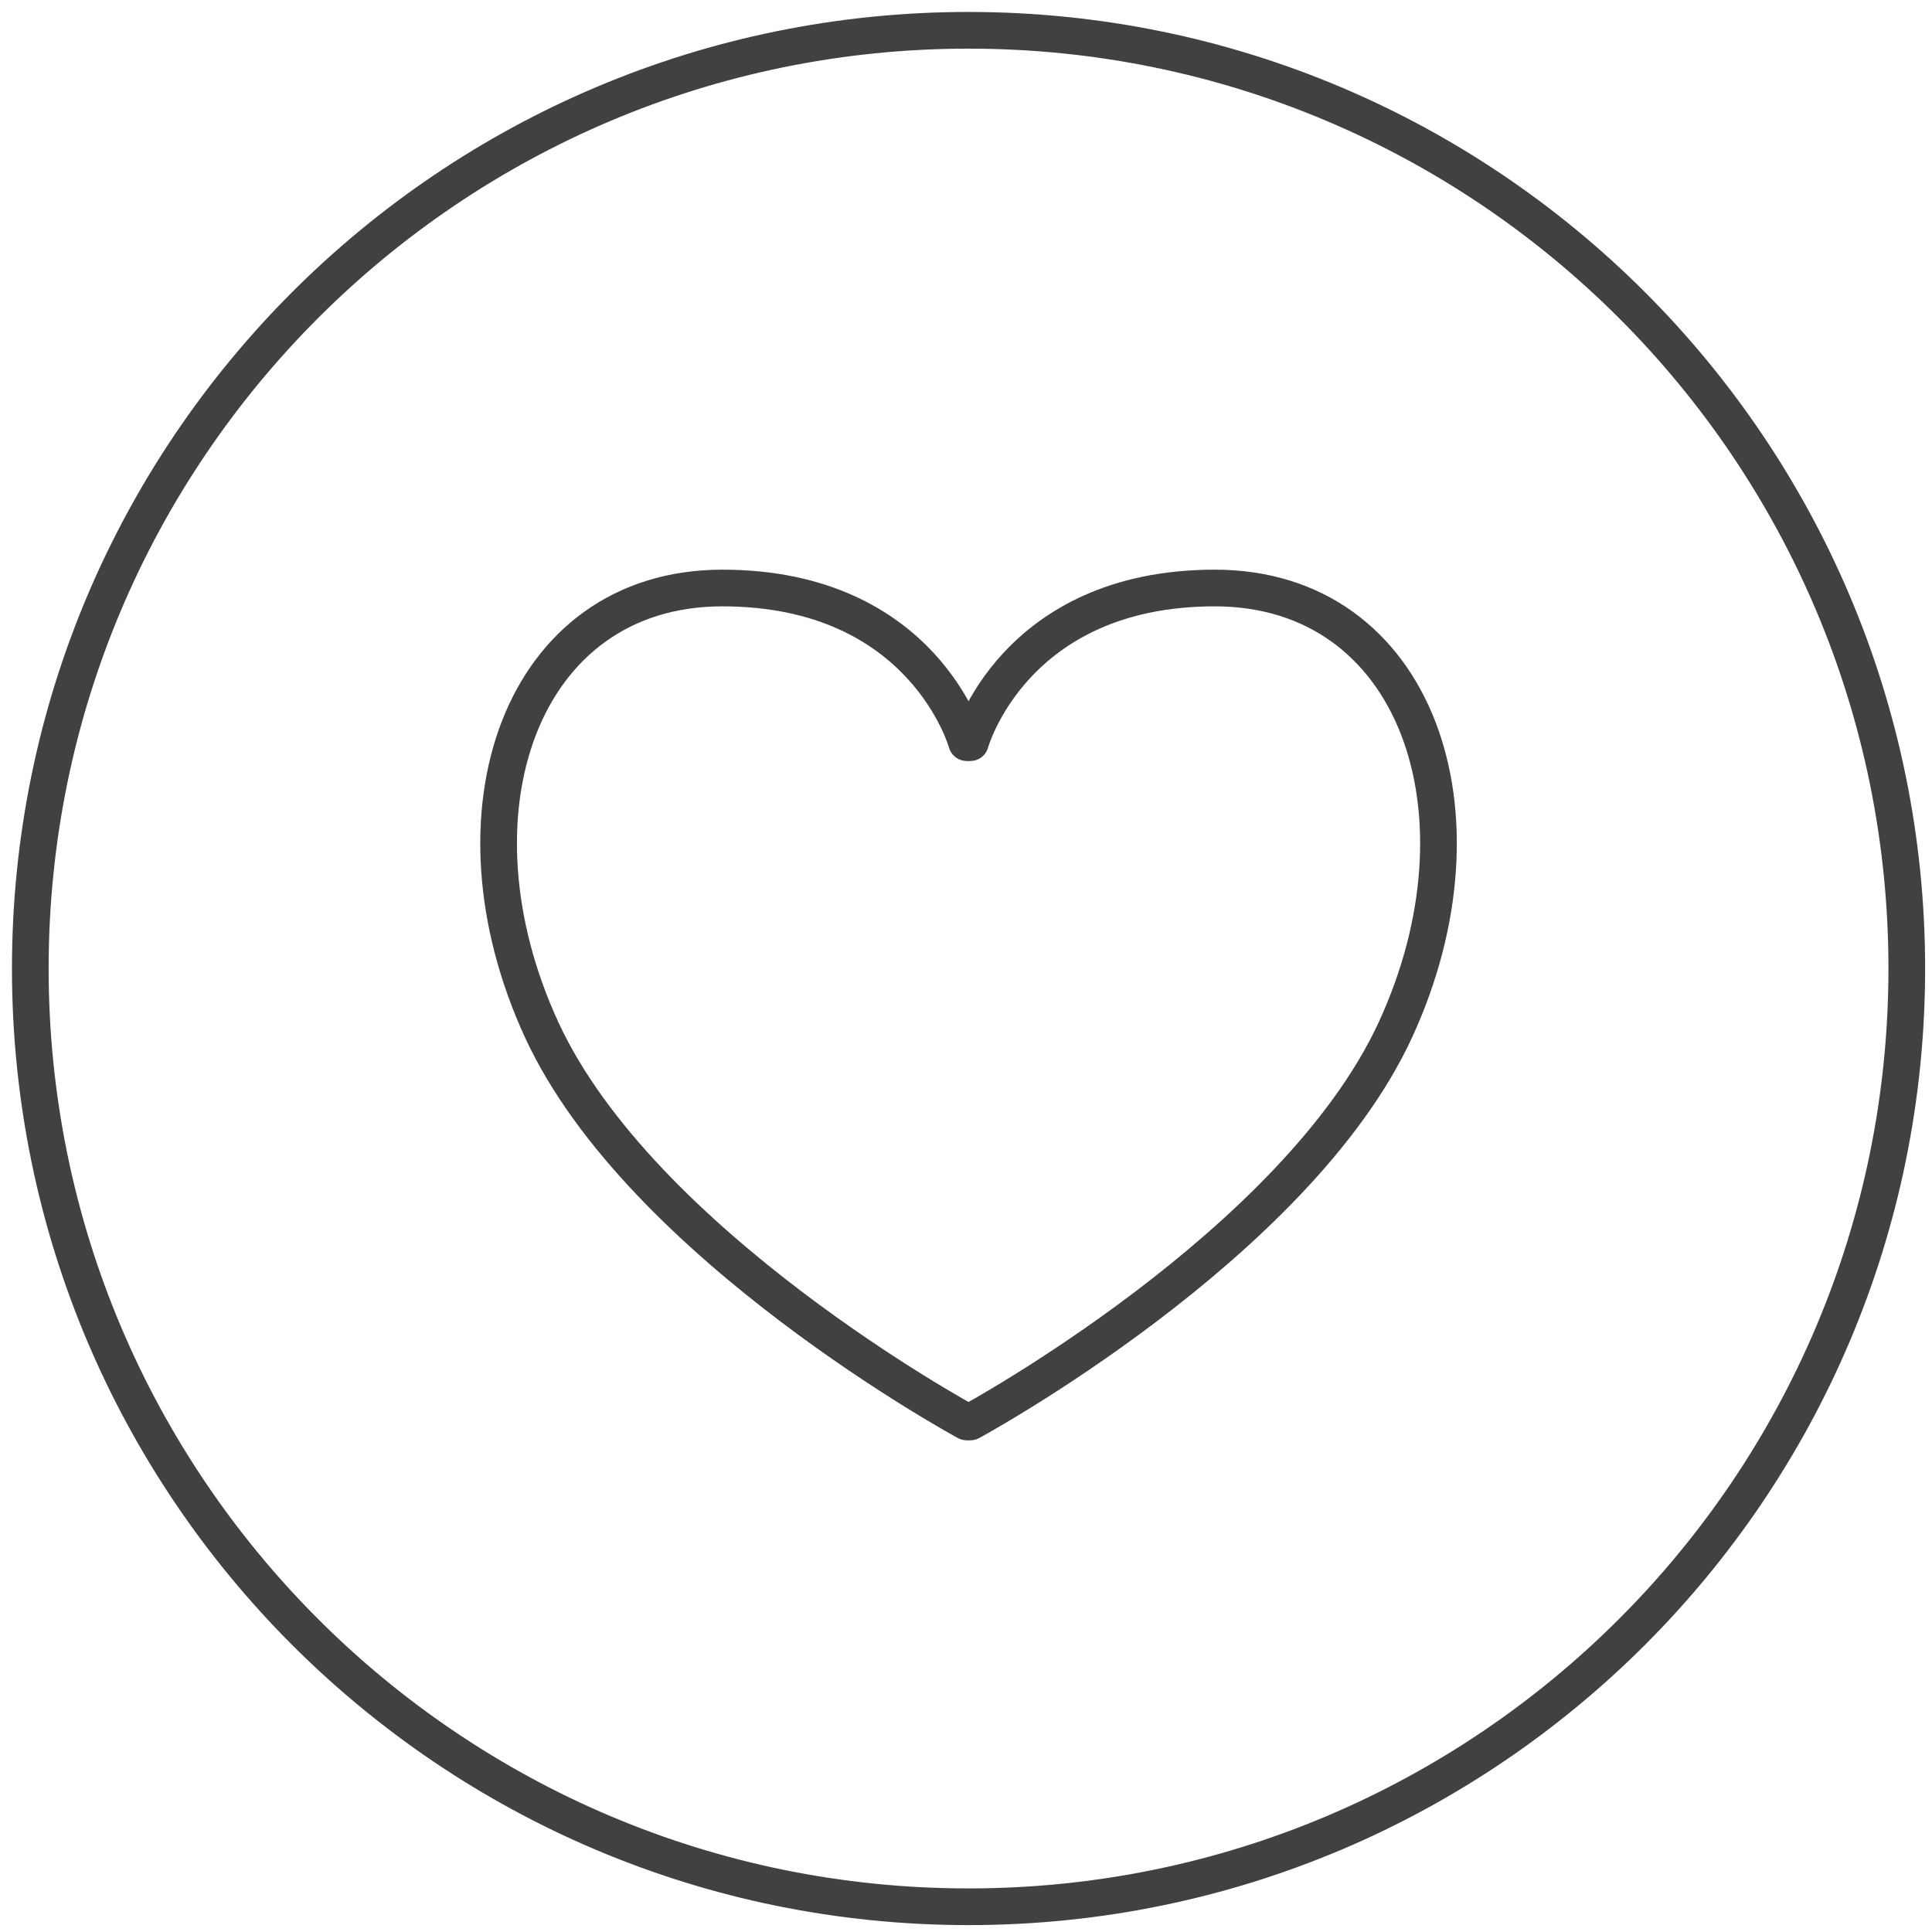
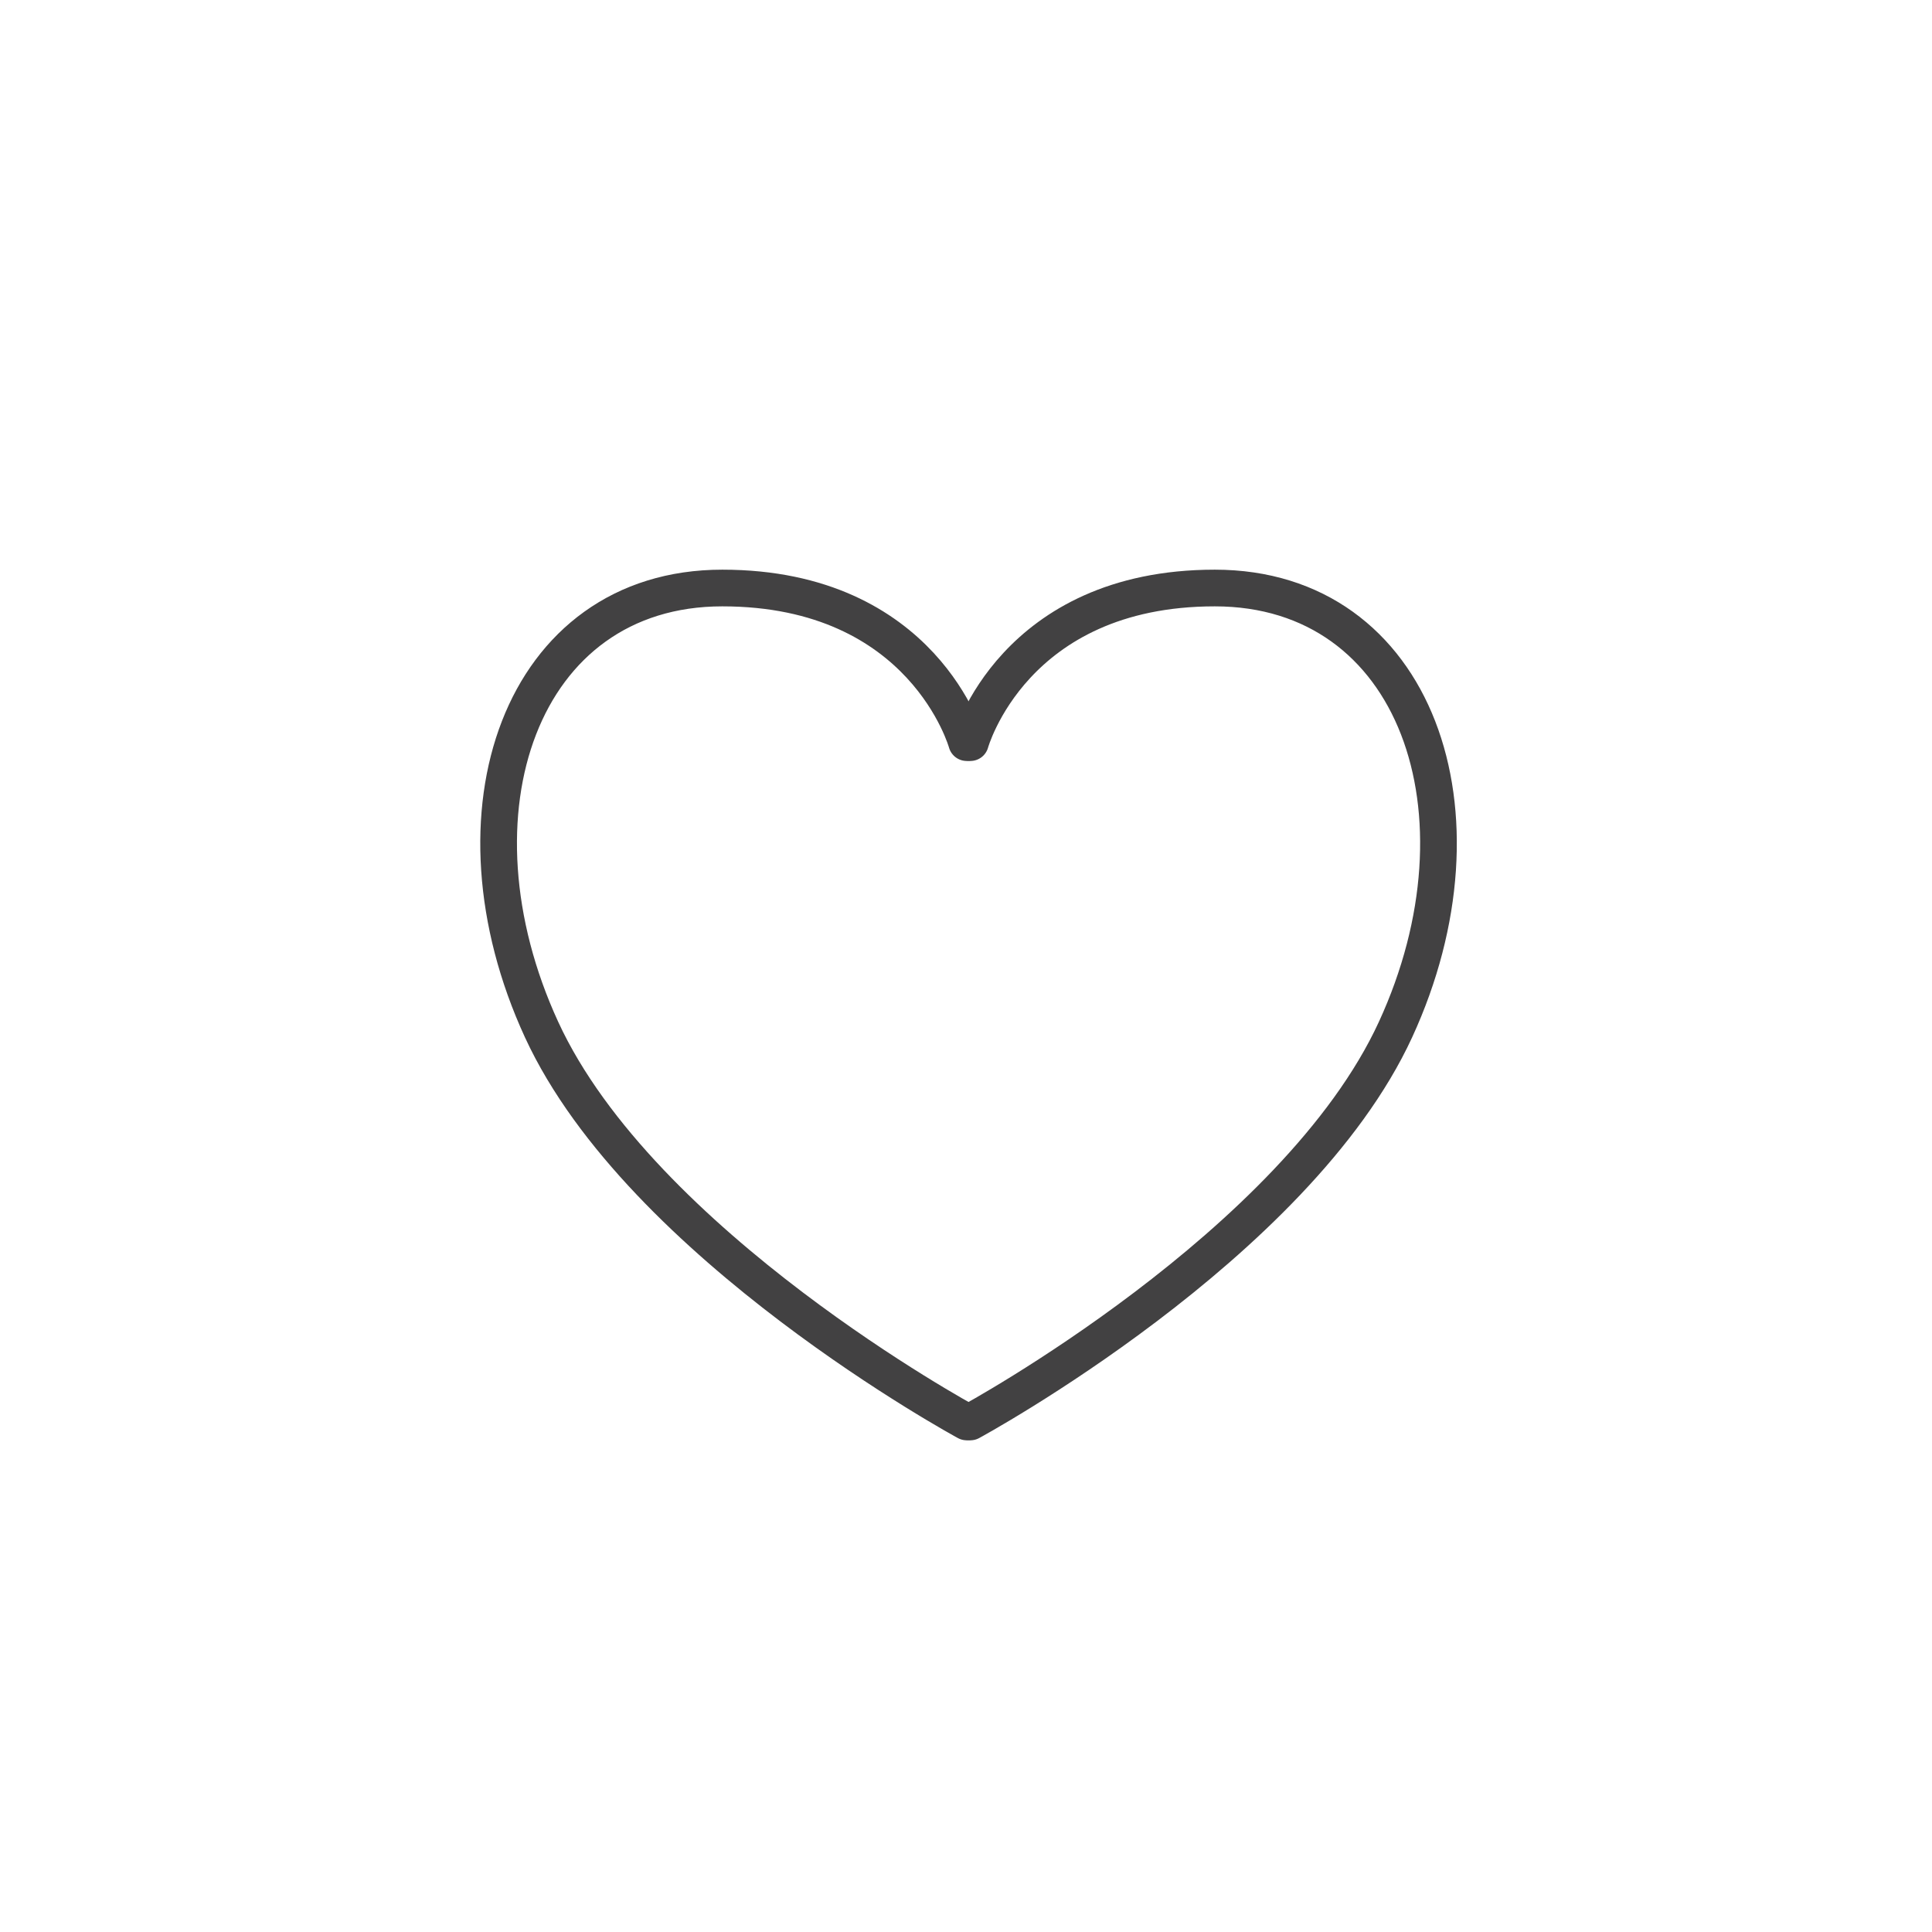
<svg xmlns="http://www.w3.org/2000/svg" width="79px" height="79px" viewBox="0 0 79 79" version="1.1">
  <title>Page 1</title>
  <desc>Created with Sketch.</desc>
  <g id="Story" stroke="none" stroke-width="1" fill="none" fill-rule="evenodd" stroke-linecap="round" stroke-linejoin="round">
    <g id="Desktop-Story-Page" transform="translate(-424, -946)" stroke="#424142" stroke-width="1.5">
      <g id="Section-2" transform="translate(41, 938)">
        <g id="Page-1" transform="translate(384, 9)">
-           <path d="M76.969,38.604 C76.969,59.792 59.792,76.968 38.604,76.968 C17.415,76.968 0.239,59.792 0.239,38.604 C0.239,17.416 17.415,0.239 38.604,0.239 C59.792,0.239 76.969,17.416 76.969,38.604 Z" id="Stroke-1" />
          <path d="M38.68,29.366 C38.68,29.366 40.423,23.044 48.673,23.044 C56.923,23.044 60.129,32.271 56.062,41.102 C51.995,49.933 38.68,57.144 38.68,57.144" id="Stroke-3" />
          <path d="M38.527,29.366 C38.527,29.366 36.784,23.044 28.535,23.044 C20.285,23.044 17.079,32.271 21.146,41.102 C25.213,49.933 38.527,57.144 38.527,57.144" id="Stroke-5" />
        </g>
      </g>
    </g>
  </g>
</svg>